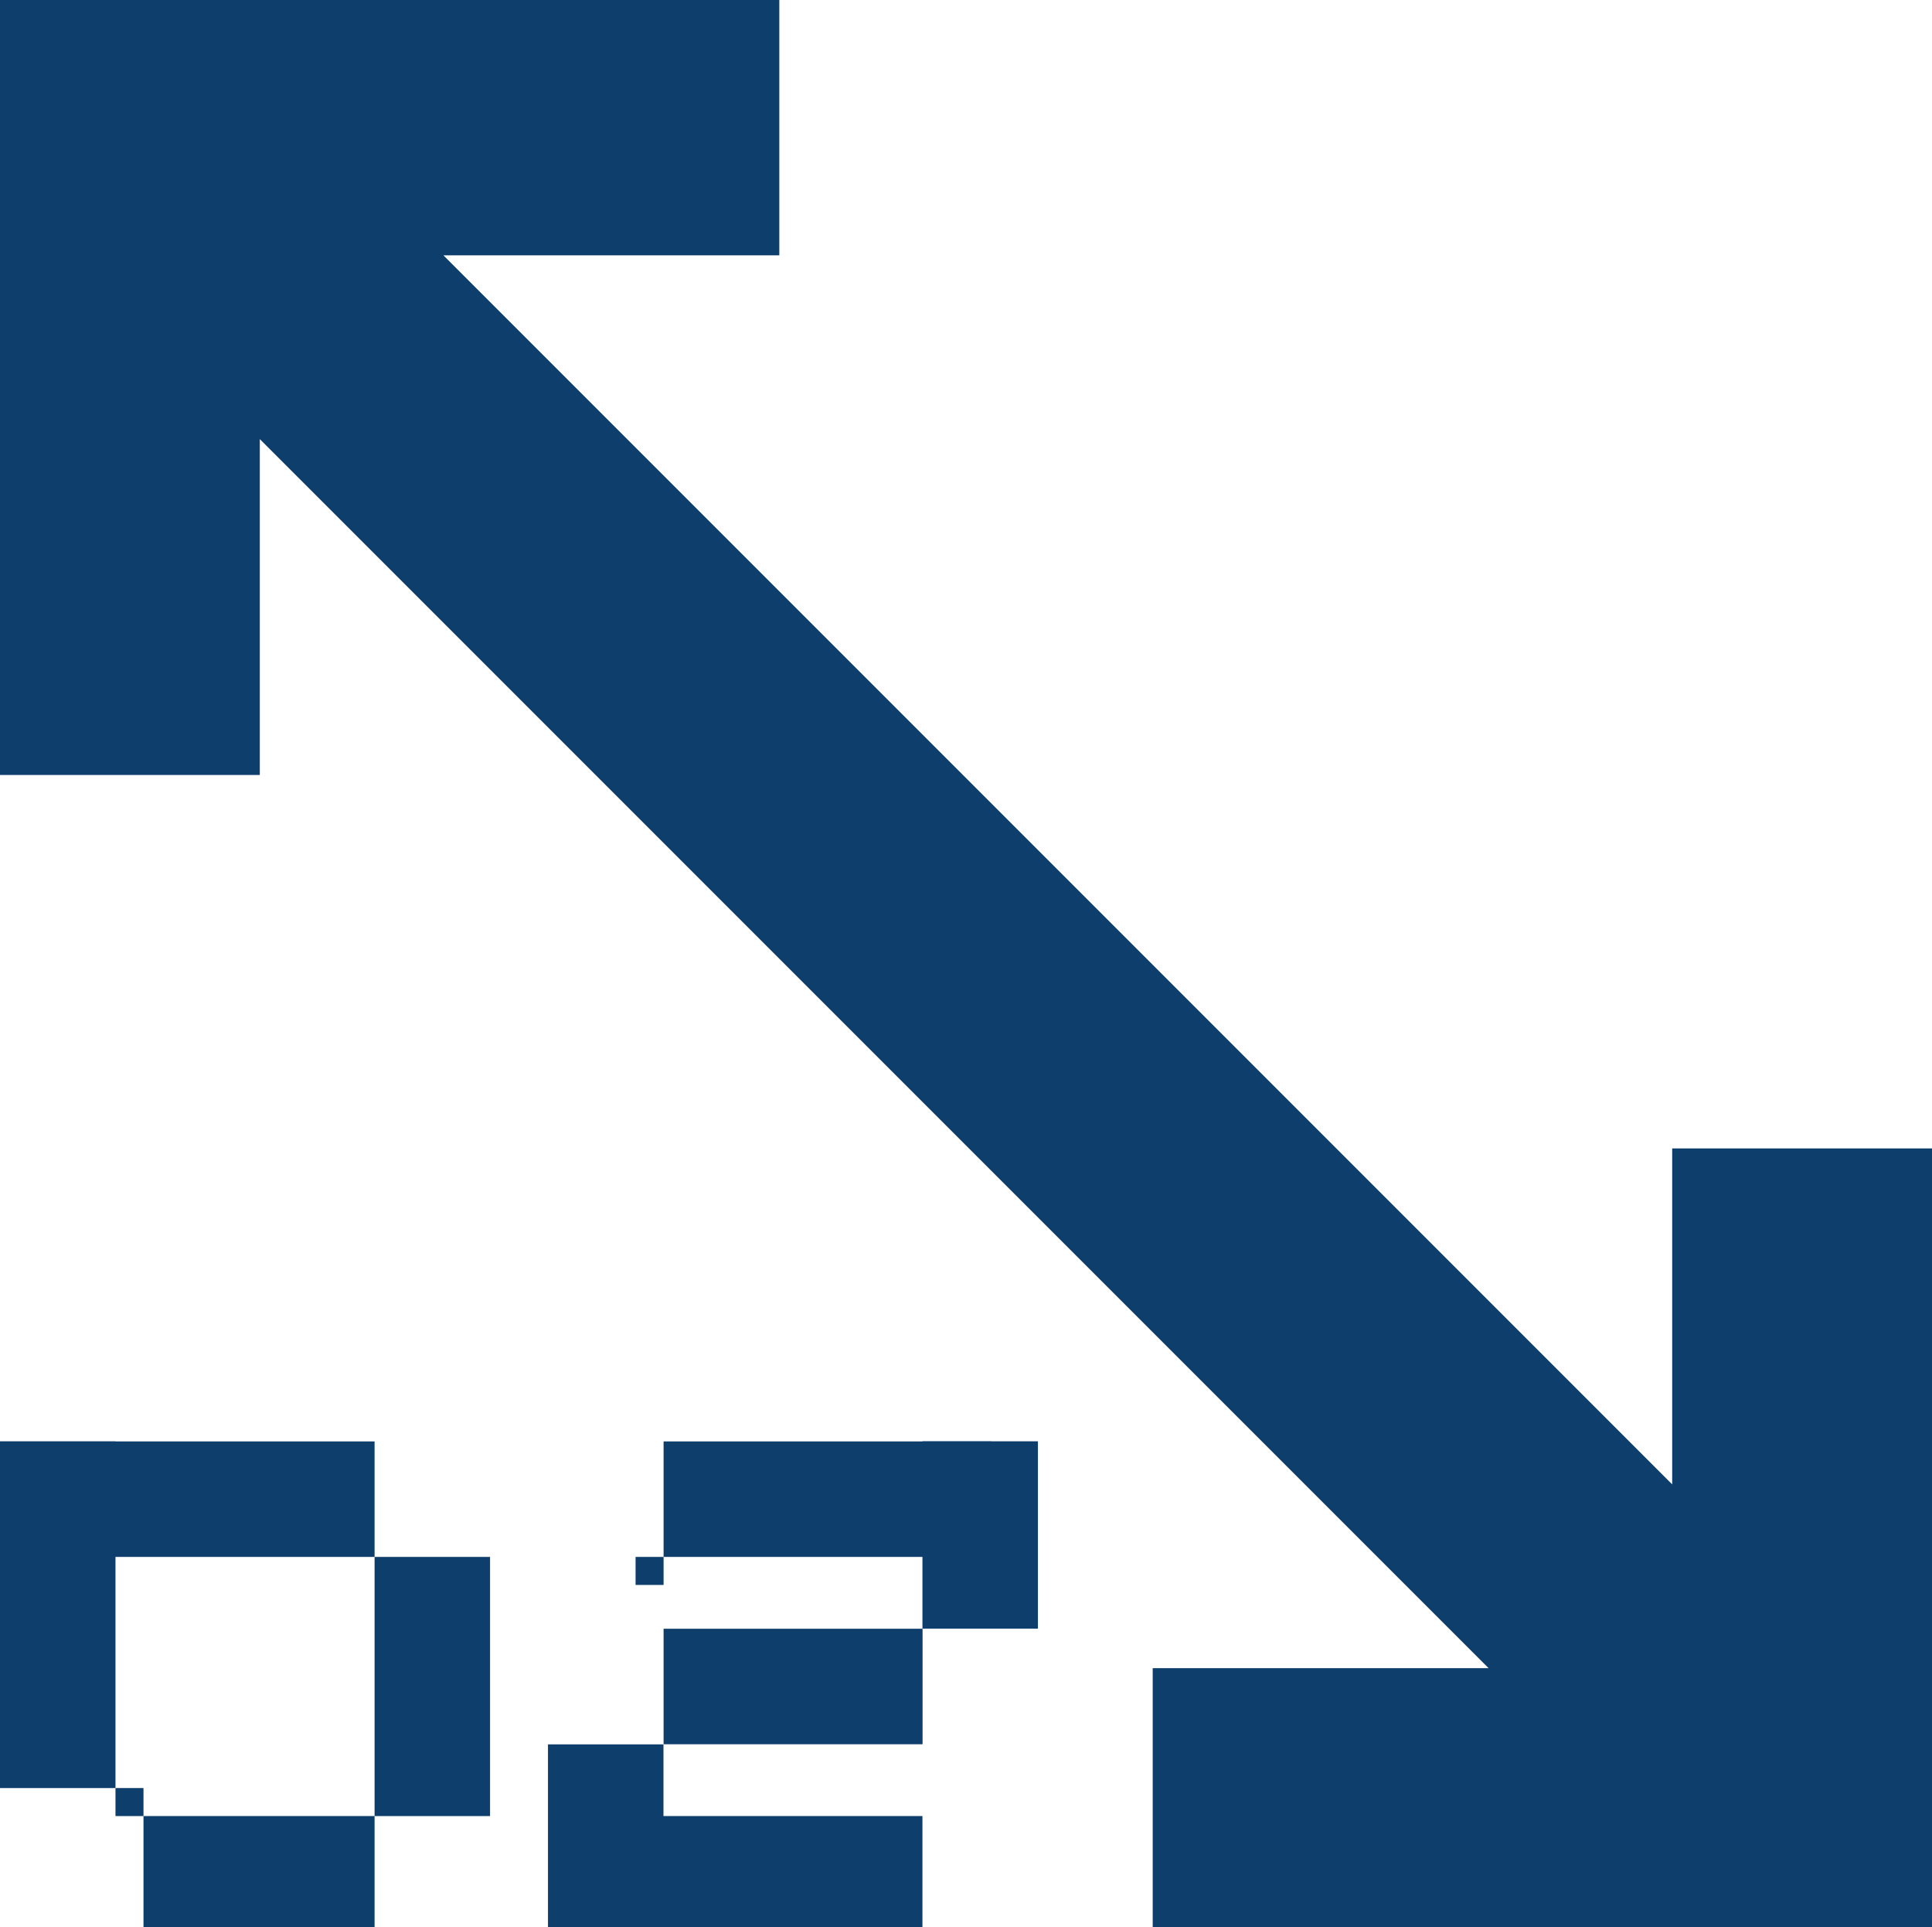
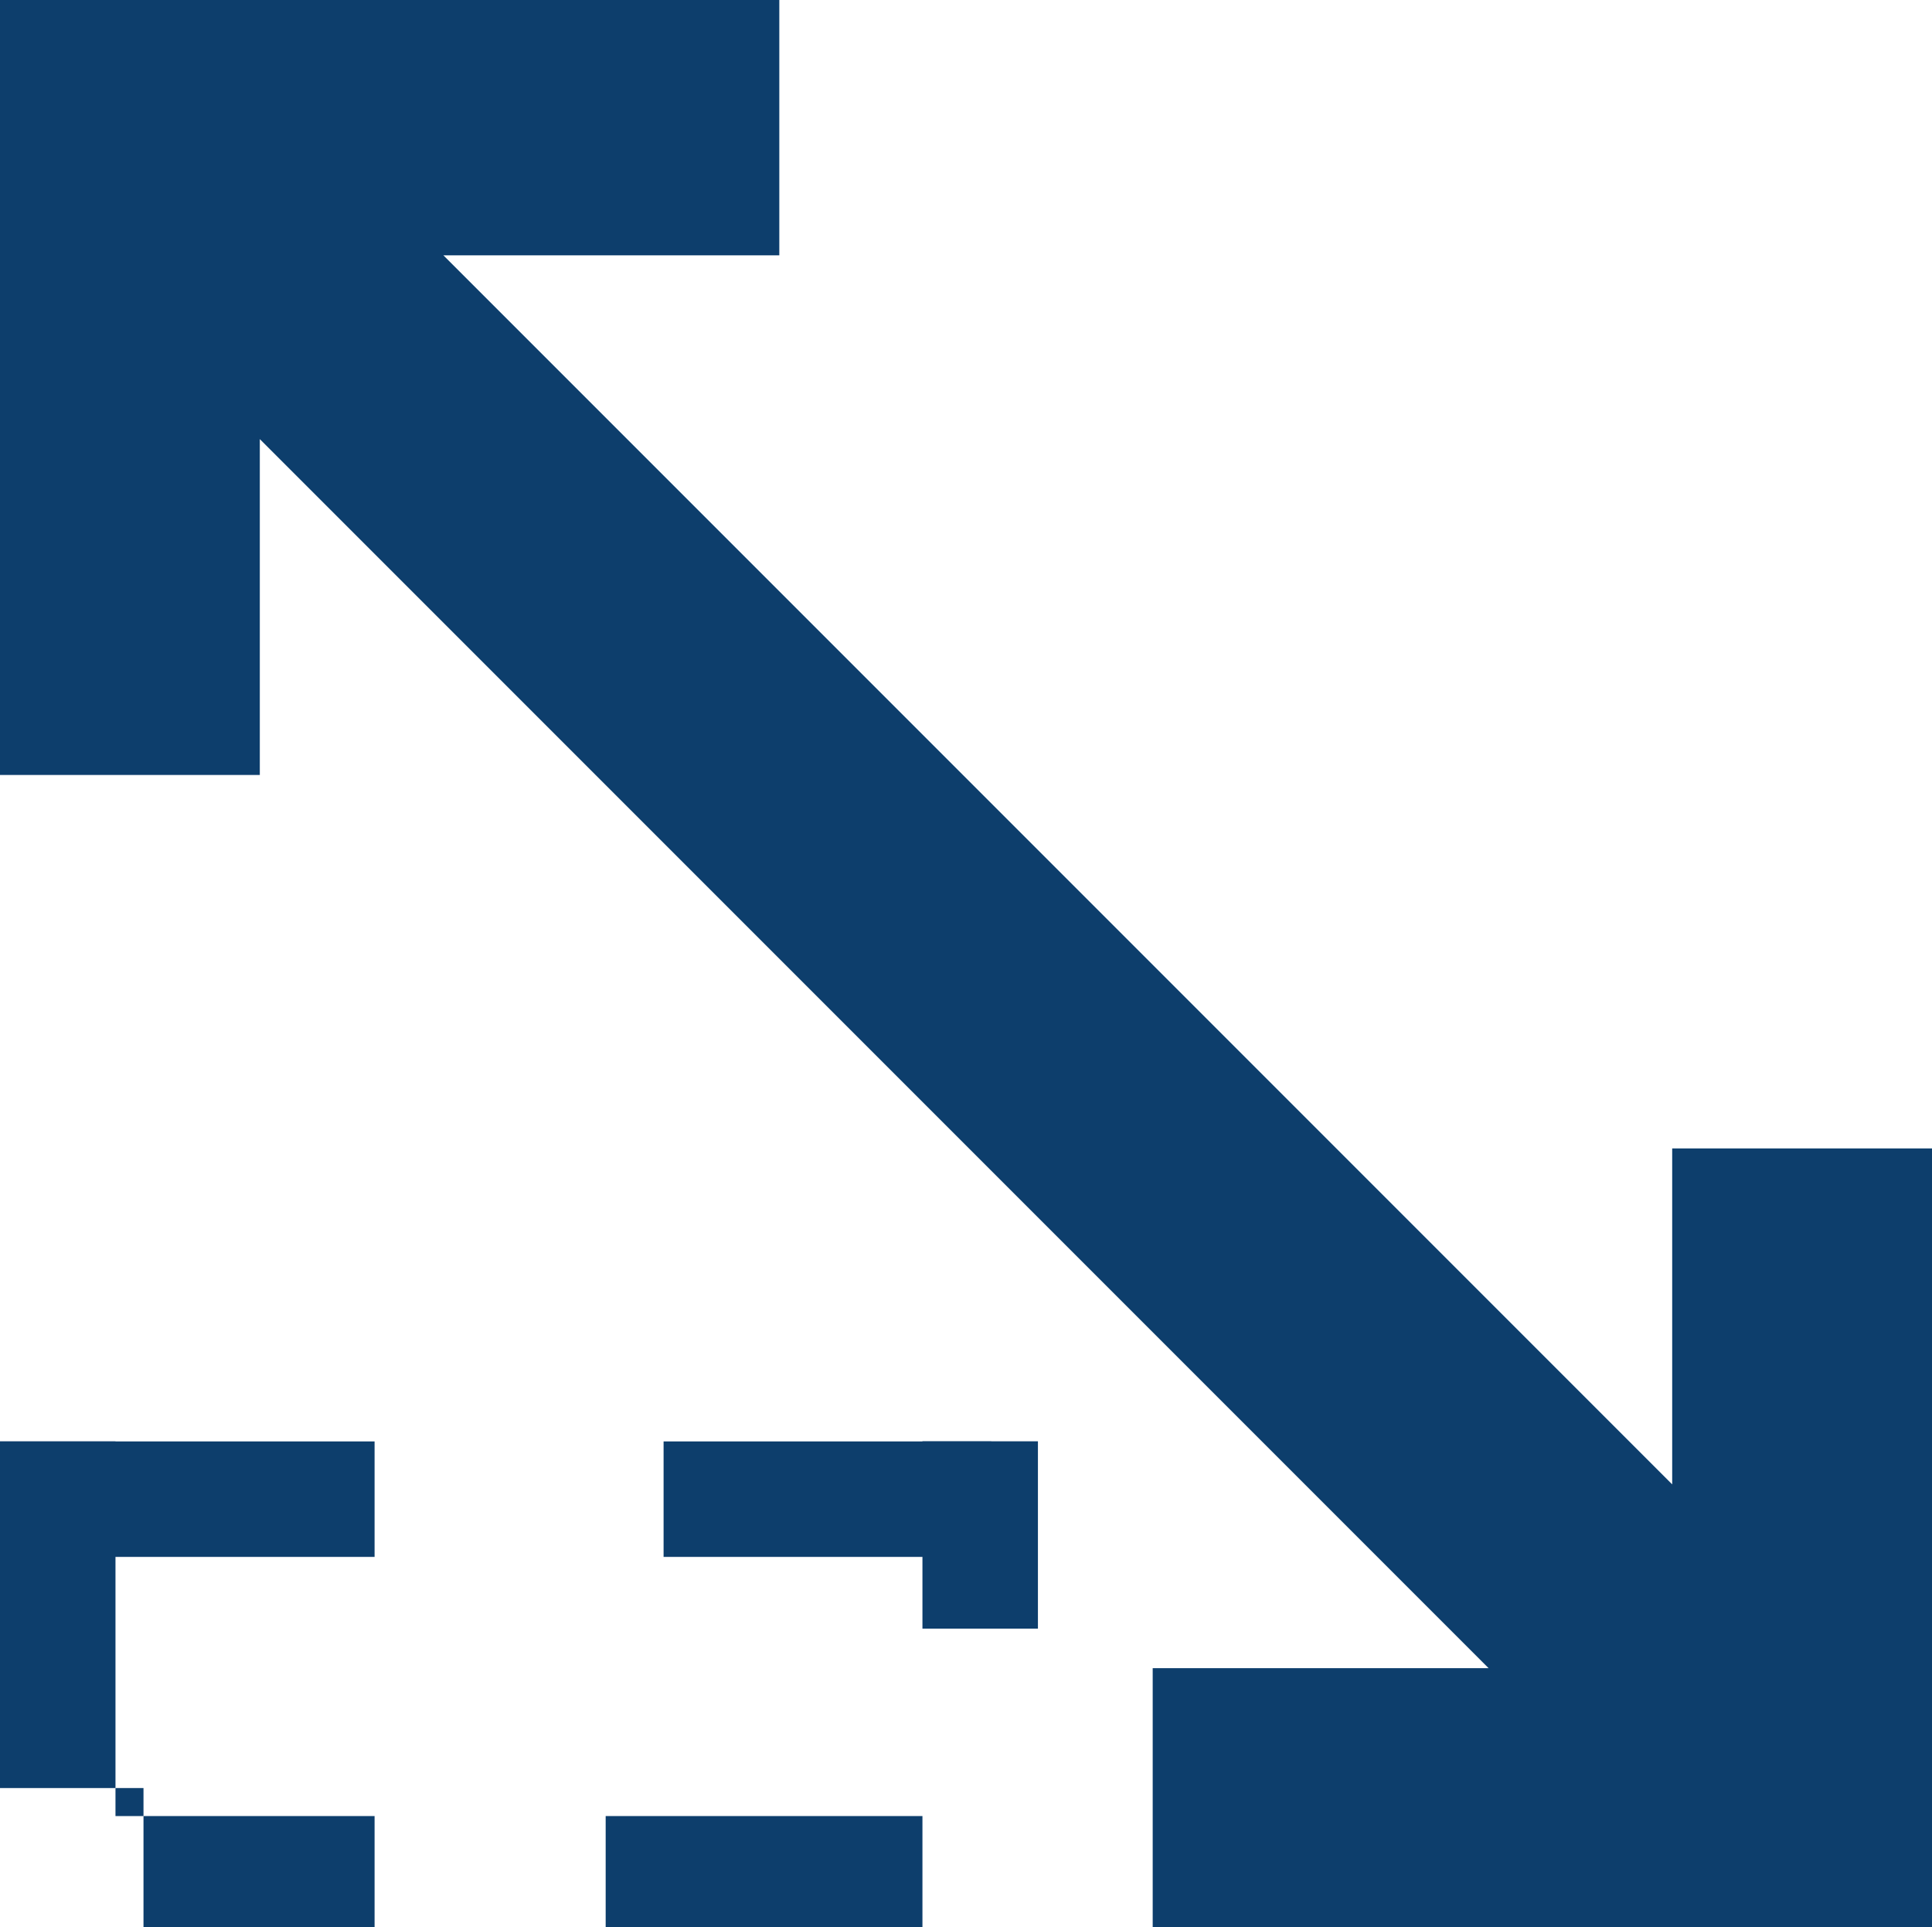
<svg xmlns="http://www.w3.org/2000/svg" viewBox="0 0 162.78 162.34">
  <path style="fill:#0d3e6c" d="M140.89 96.74v28.3L37.36 21.51h28.3V-.38H0v65.66h21.89V36.99l103.53 103.53h-28.3v21.88h43.77v-6.41 6.41h21.89V96.74h-21.89zM12.09 152.98h19.47v9.73H12.09z" />
  <path transform="rotate(180 15.78 126.285)" style="fill:#0d3e6c" d="M0 121.42h31.56v9.73H0z" />
  <path transform="rotate(-90 4.87 136.02)" style="fill:#0d3e6c" d="M-9.73 131.15h29.2v9.73h-29.2z" />
-   <path transform="rotate(-90 36.425 142.065)" style="fill:#0d3e6c" d="M25.51 137.2h21.83v9.73H25.51z" />
  <path transform="rotate(-90 10.91 151.8)" style="fill:#0d3e6c" d="M9.73 150.62h2.36v2.36H9.73z" />
-   <path transform="rotate(-90 54.73 132.33)" style="fill:#0d3e6c" d="M53.55 131.15h2.36v2.36h-2.36z" />
  <path style="fill:#0d3e6c" d="M51.03 152.98h26.69v9.73H51.03z" />
  <path transform="rotate(180 69.715 126.285)" style="fill:#0d3e6c" d="M55.91 121.42h27.61v9.73H55.91z" />
-   <path transform="rotate(-90 66.815 142.065)" style="fill:#0d3e6c" d="M61.95 131.16h9.73v21.82h-9.73z" />
-   <path transform="rotate(-90 82.585 129.305)" style="fill:#0d3e6c" d="M74.7 124.44h15.78v9.73H74.7z" />
-   <path transform="rotate(-90 51.035 154.825)" style="fill:#0d3e6c" d="M43.14 149.96h15.78v9.73H43.14z" />
+   <path transform="rotate(-90 82.585 129.305)" style="fill:#0d3e6c" d="M74.7 124.44h15.78v9.73H74.7" />
</svg>